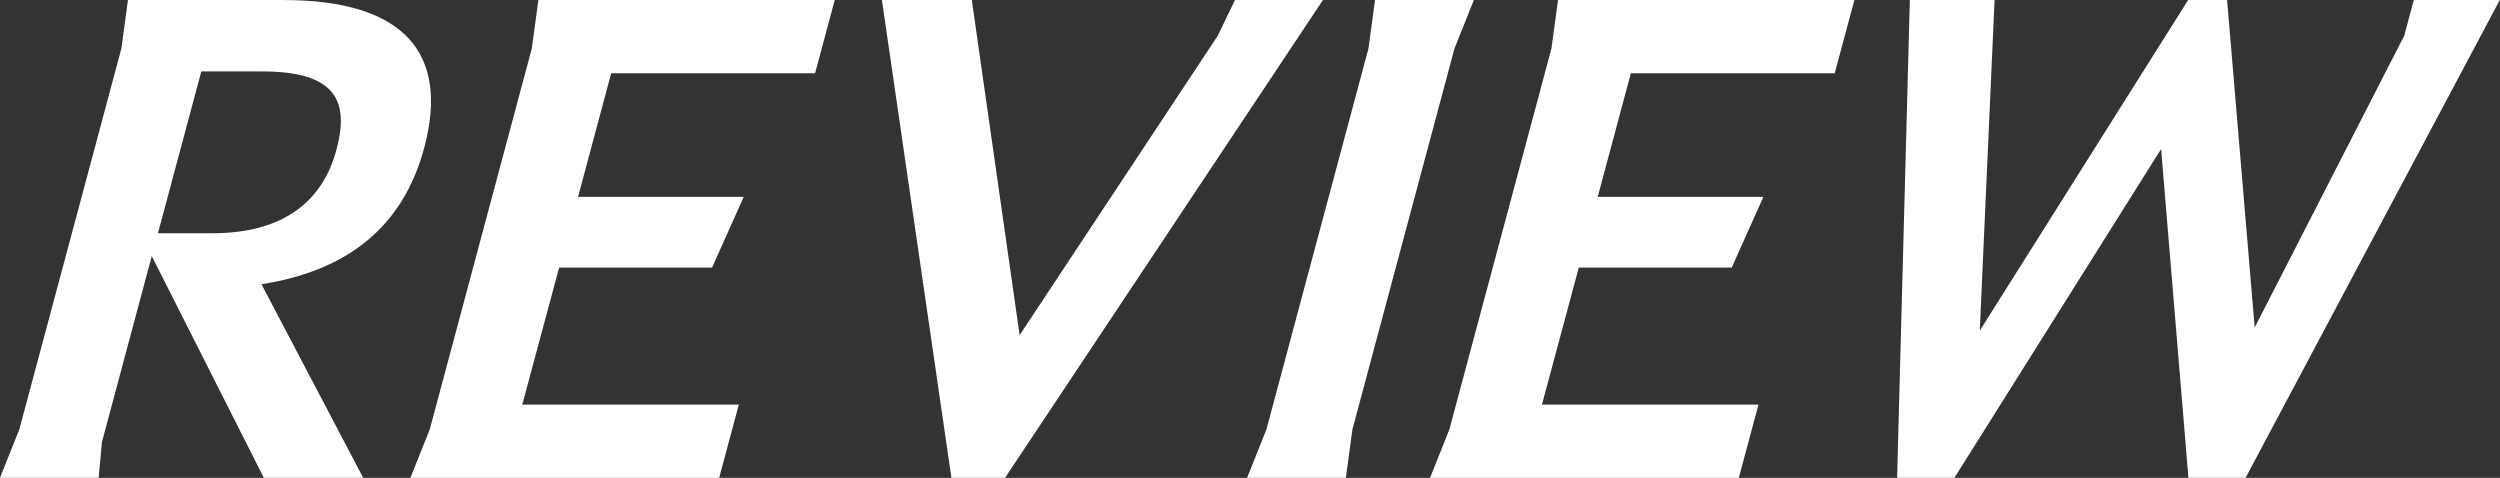
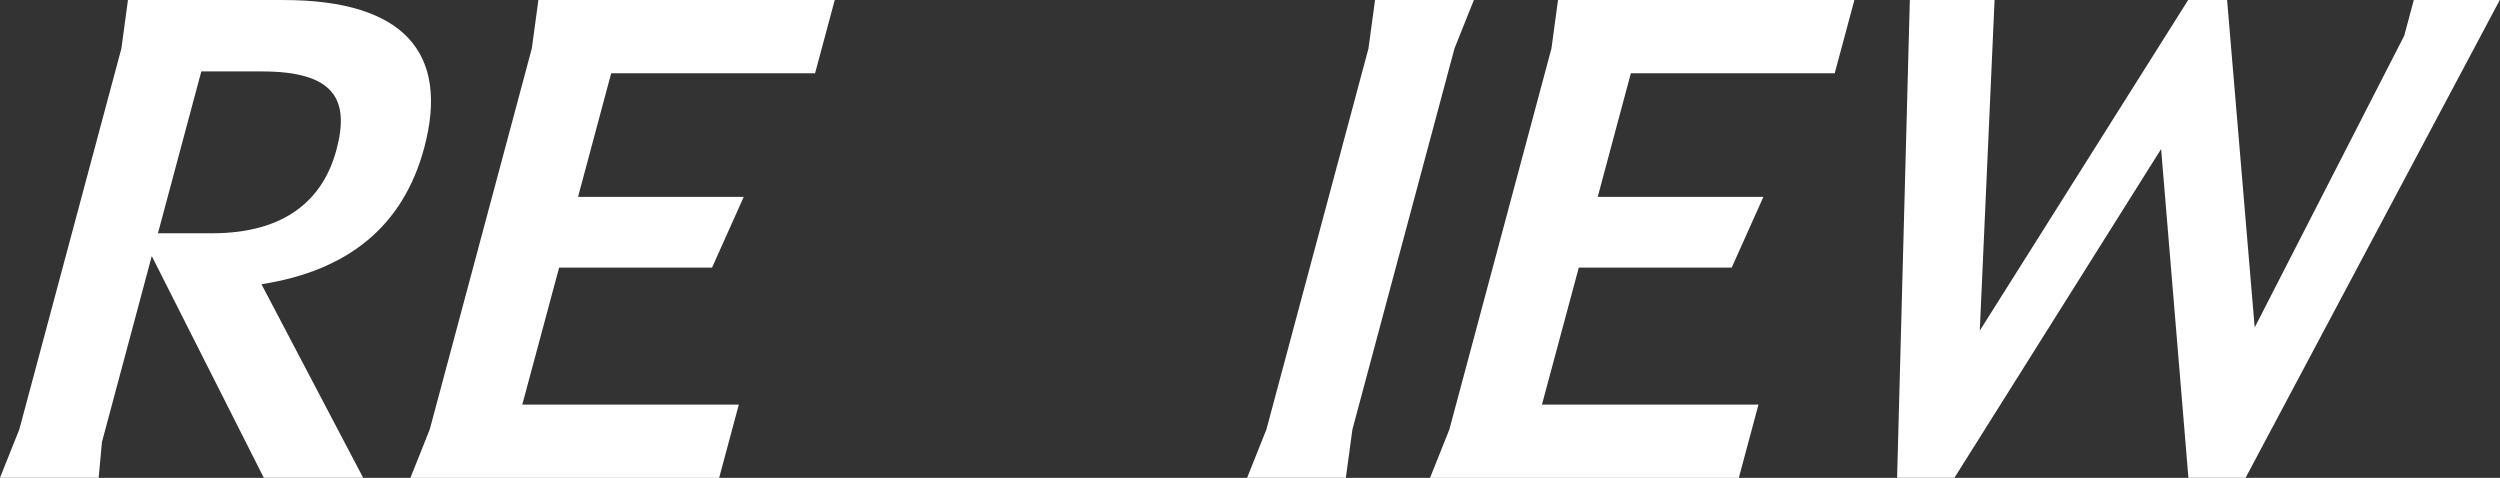
<svg xmlns="http://www.w3.org/2000/svg" width="76.199" height="14.566" viewBox="0 0 76.199 14.566">
  <rect x="0" y="0" width="76.199" height="14.566" fill="#333333" stroke="none" />
  <g id="Group_19792" data-name="Group 19792" transform="translate(6268.796 20849.283)">
    <path id="Path_51321" data-name="Path 51321" d="M16.734,195.505l.2-1.476h4.74c3.671,0,5.066,1.612,4.289,4.506-.644,2.408-2.344,3.749-4.96,4.156l3.1,5.9H21.075l-3.415-6.758-1.519,5.67-.1,1.088H13.033l.59-1.476Zm2.436.7-1.322,4.933H19.5c2.234,0,3.384-1.029,3.789-2.545s-.04-2.388-2.273-2.388Z" transform="translate(-6281.83 -21043.311)" fill="#fff" />
    <path id="Path_51322" data-name="Path 51322" d="M32.191,195.505l.2-1.475h9.033l-.6,2.233H34.61L33.6,200.03h5.05l-.966,2.156H33.023L31.9,206.362h6.6l-.6,2.233H28.49l.589-1.475Z" transform="translate(-6284.777 -21043.313)" fill="#fff" />
-     <path id="Path_51323" data-name="Path 51323" d="M48.366,208.594,46.247,194.03h2.74l1.458,10.215,6.039-9.127.525-1.088h2.681L50,208.594Z" transform="translate(-6288.163 -21043.313)" fill="#fff" />
    <path id="Path_51324" data-name="Path 51324" d="M63.7,195.505l.2-1.475h3.012l-.59,1.475-3.112,11.614-.2,1.475H60l.589-1.475Z" transform="translate(-6290.785 -21043.313)" fill="#fff" />
    <path id="Path_51325" data-name="Path 51325" d="M70.59,195.505l.2-1.475h9.033l-.6,2.233H73.01L72,200.03h5.05l-.966,2.156H71.423L70.3,206.362h6.6l-.6,2.233H66.889l.589-1.475Z" transform="translate(-6292.098 -21043.313)" fill="#fff" />
    <path id="Path_51326" data-name="Path 51326" d="M84.48,208.594l.388-14.565h2.583L87,204.108l6.352-10.079h1.186l.841,9.982,4.559-8.895.291-1.088h2.622l-7.749,14.565H93.359l-.832-10.021-6.3,10.021Z" transform="translate(-6295.453 -21043.313)" fill="#fff" />
  </g>
</svg>